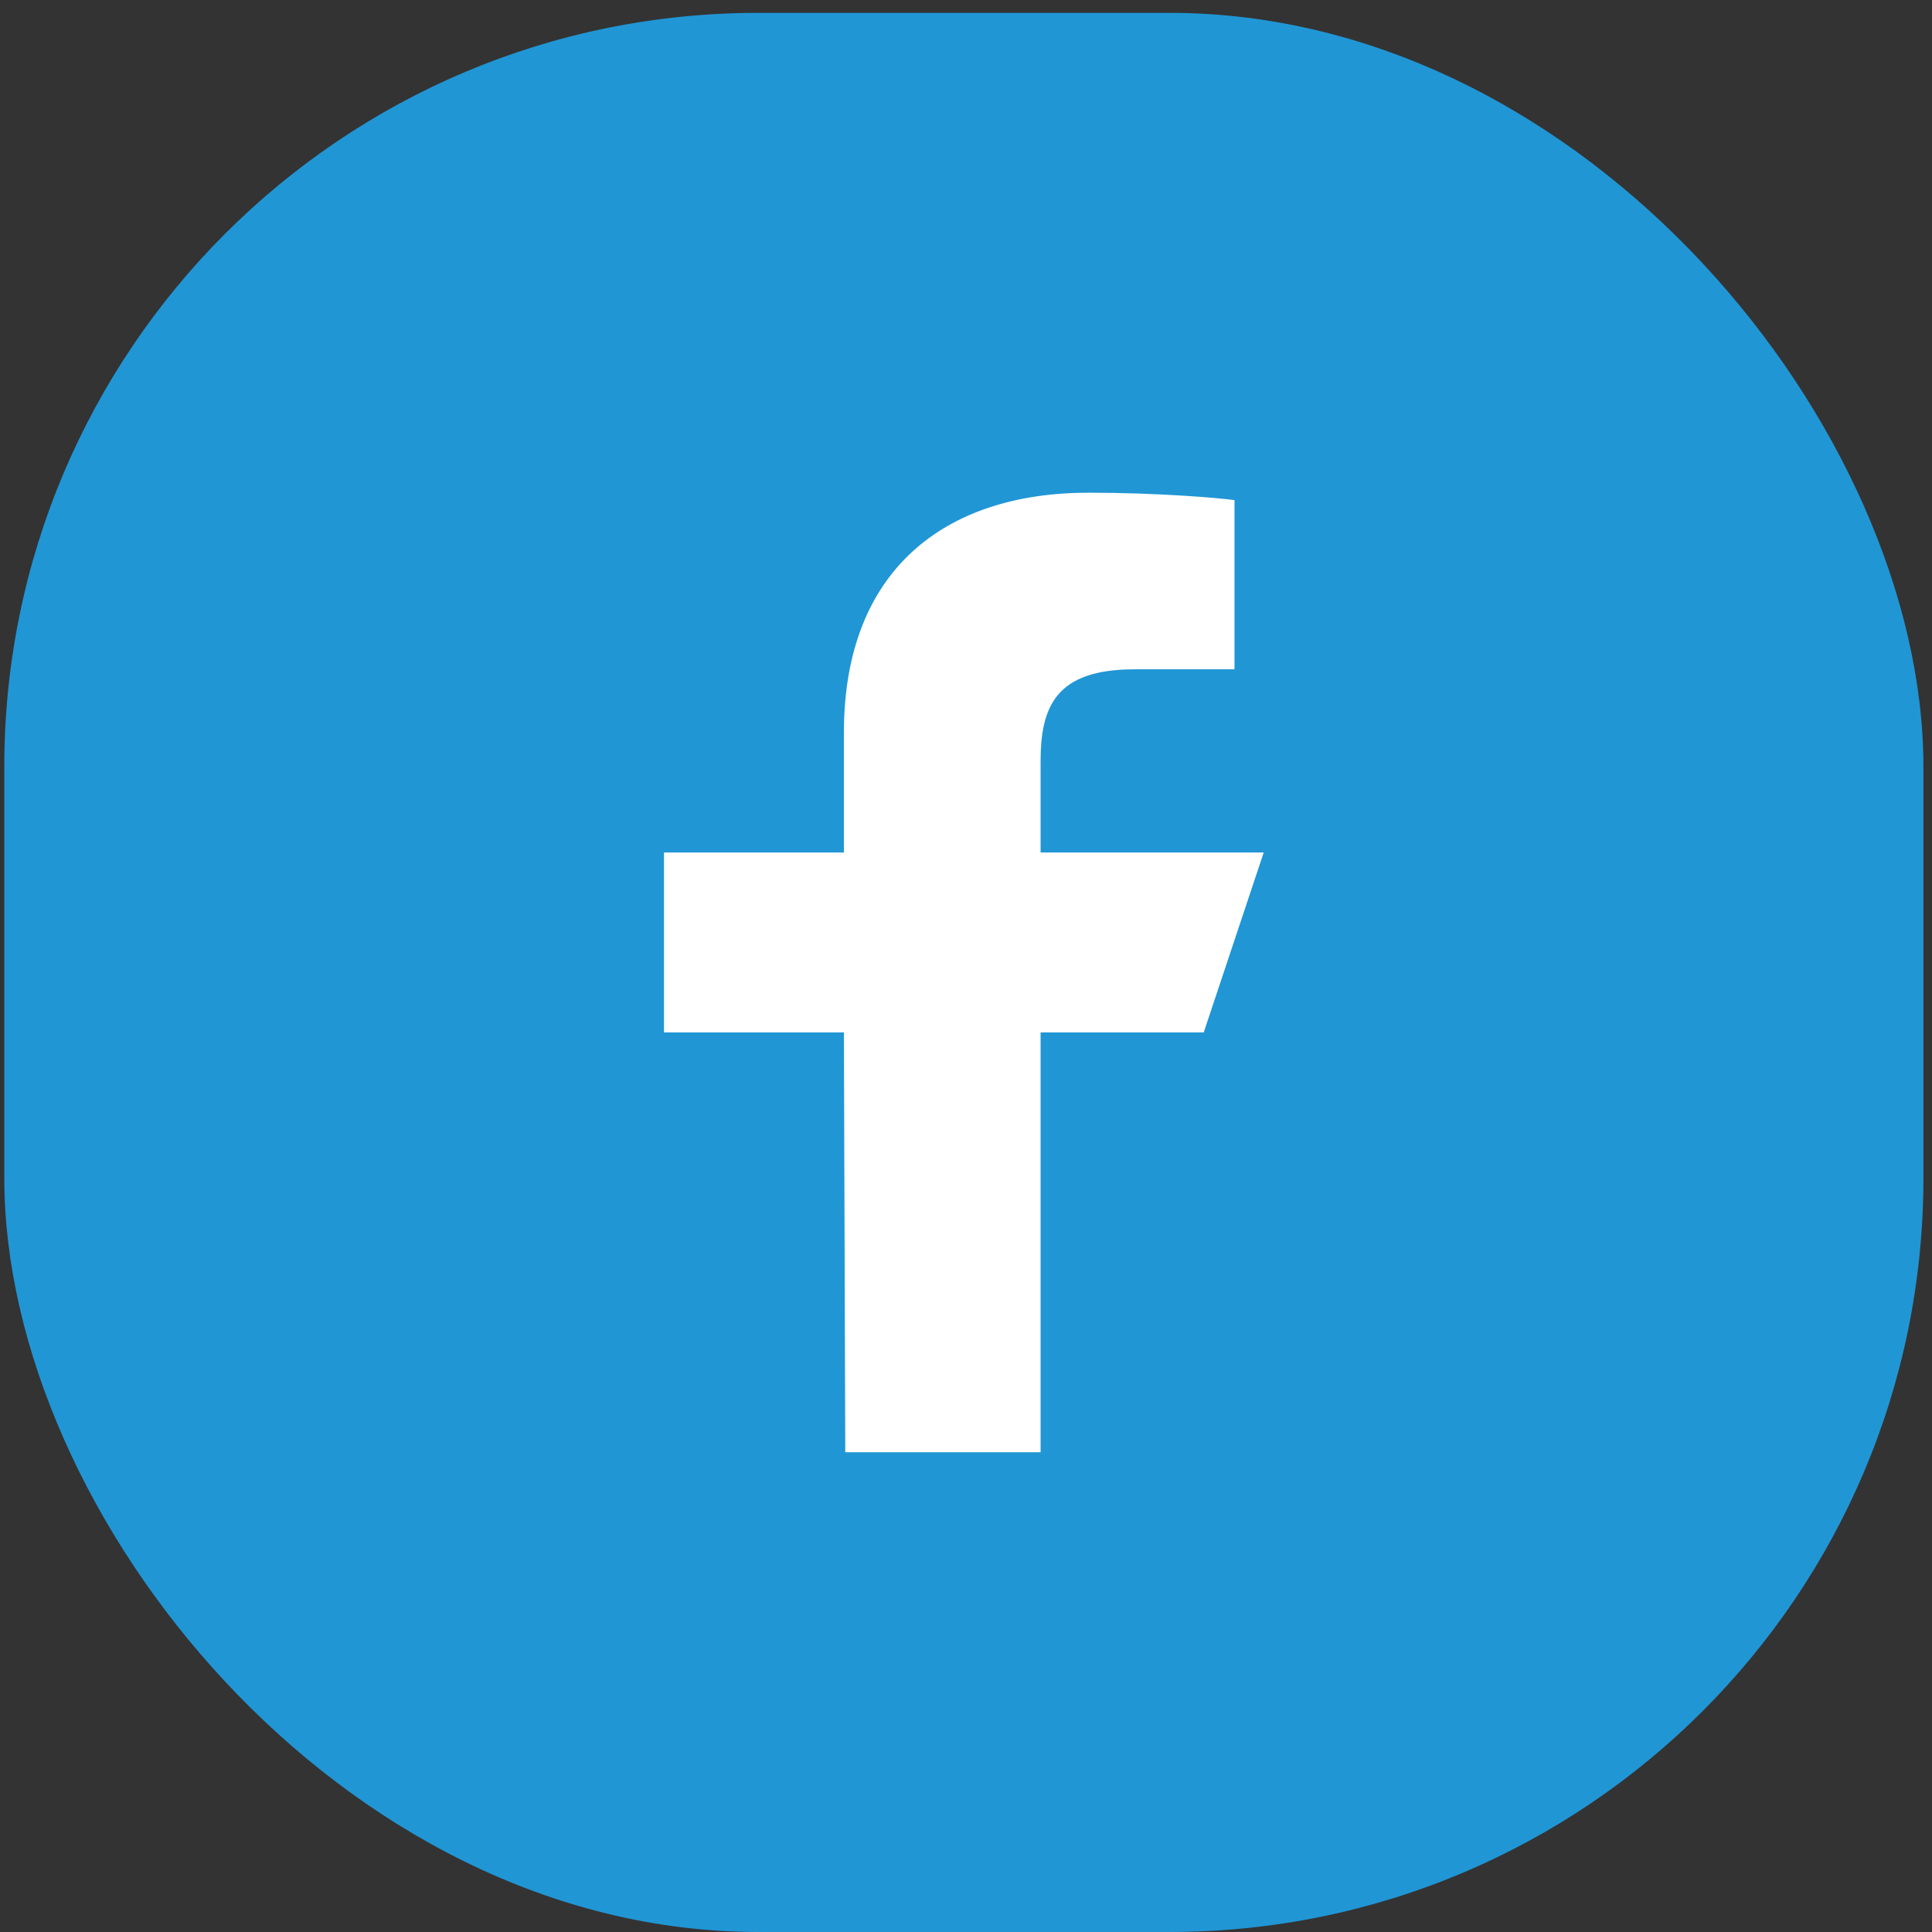
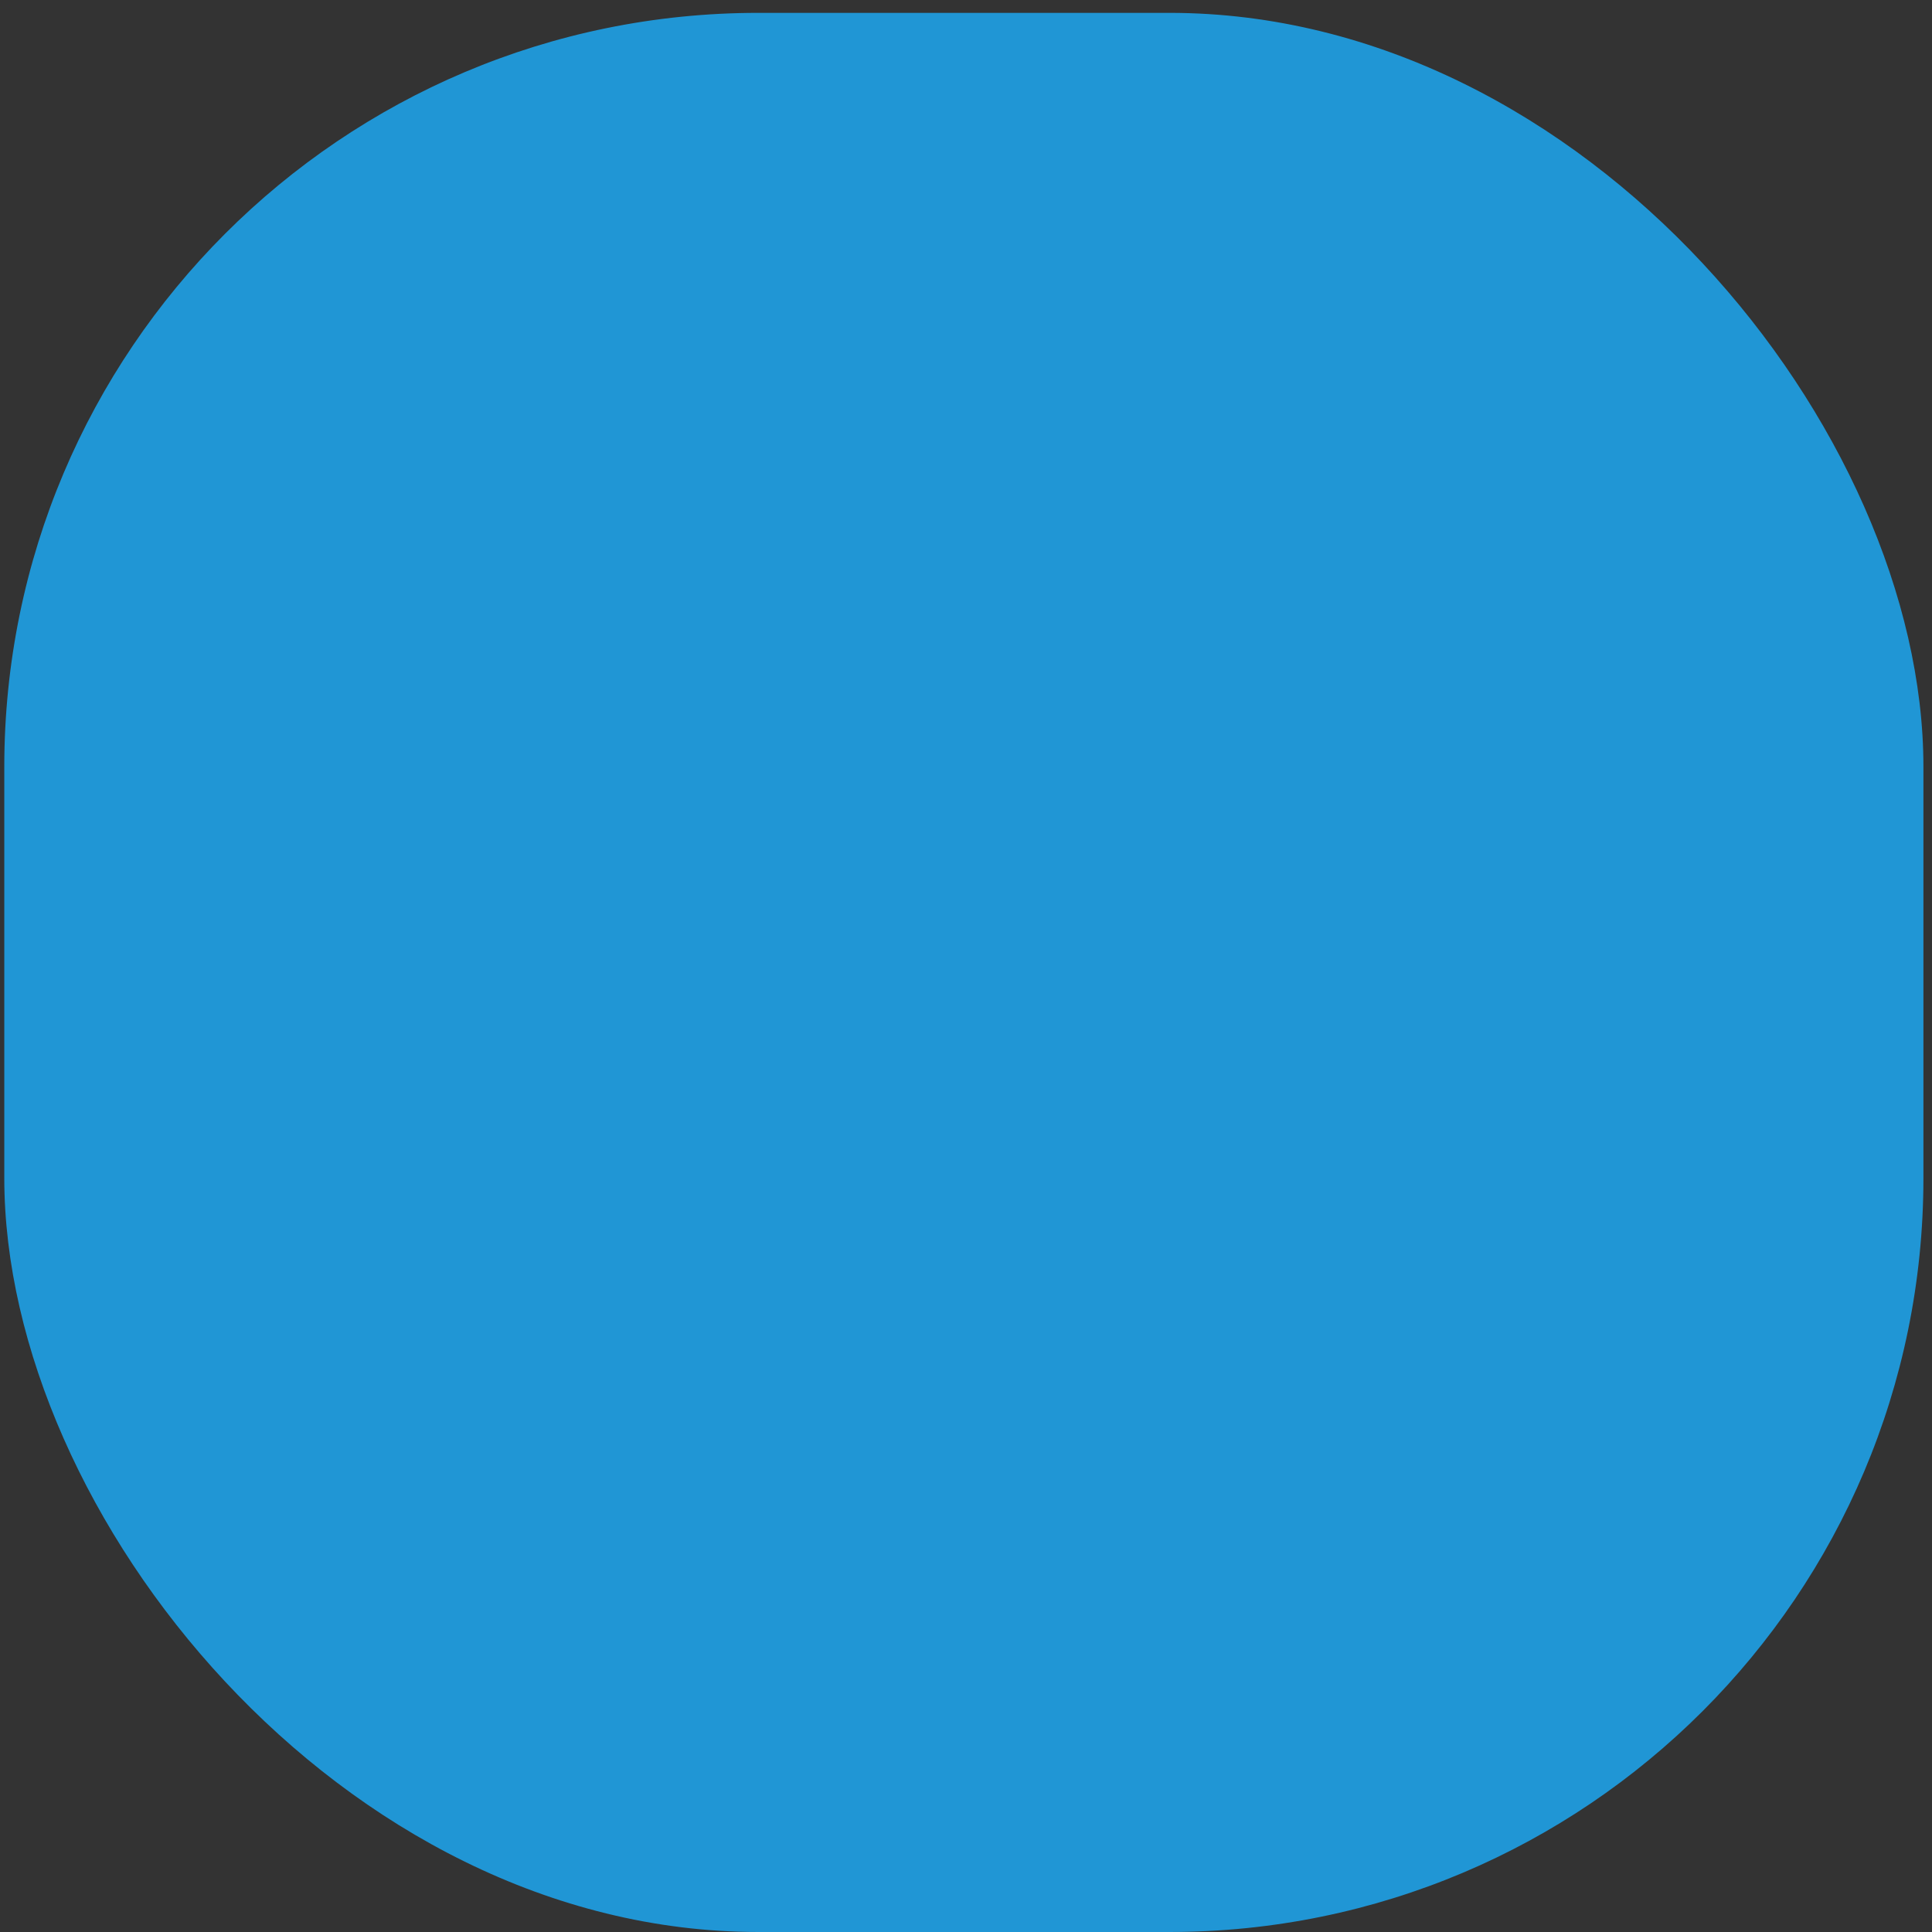
<svg xmlns="http://www.w3.org/2000/svg" width="41" height="41" fill="none">
  <rect width="100%" height="100%" fill="#333333" stroke="none" />
  <rect x=".091" y=".273" width="40.727" height="40.727" rx="16" fill="#2096D5" />
-   <path d="m17.938 30.818-.029-8.909h-3.818v-3.818h3.818v-2.545c0-3.435 2.127-5.09 5.192-5.09 1.468 0 2.73.108 3.097.157v3.59l-2.125.001c-1.667 0-1.99.792-1.99 1.954v1.933h4.735l-1.273 3.818h-3.462v8.91h-4.145Z" fill="#fff" />
</svg>